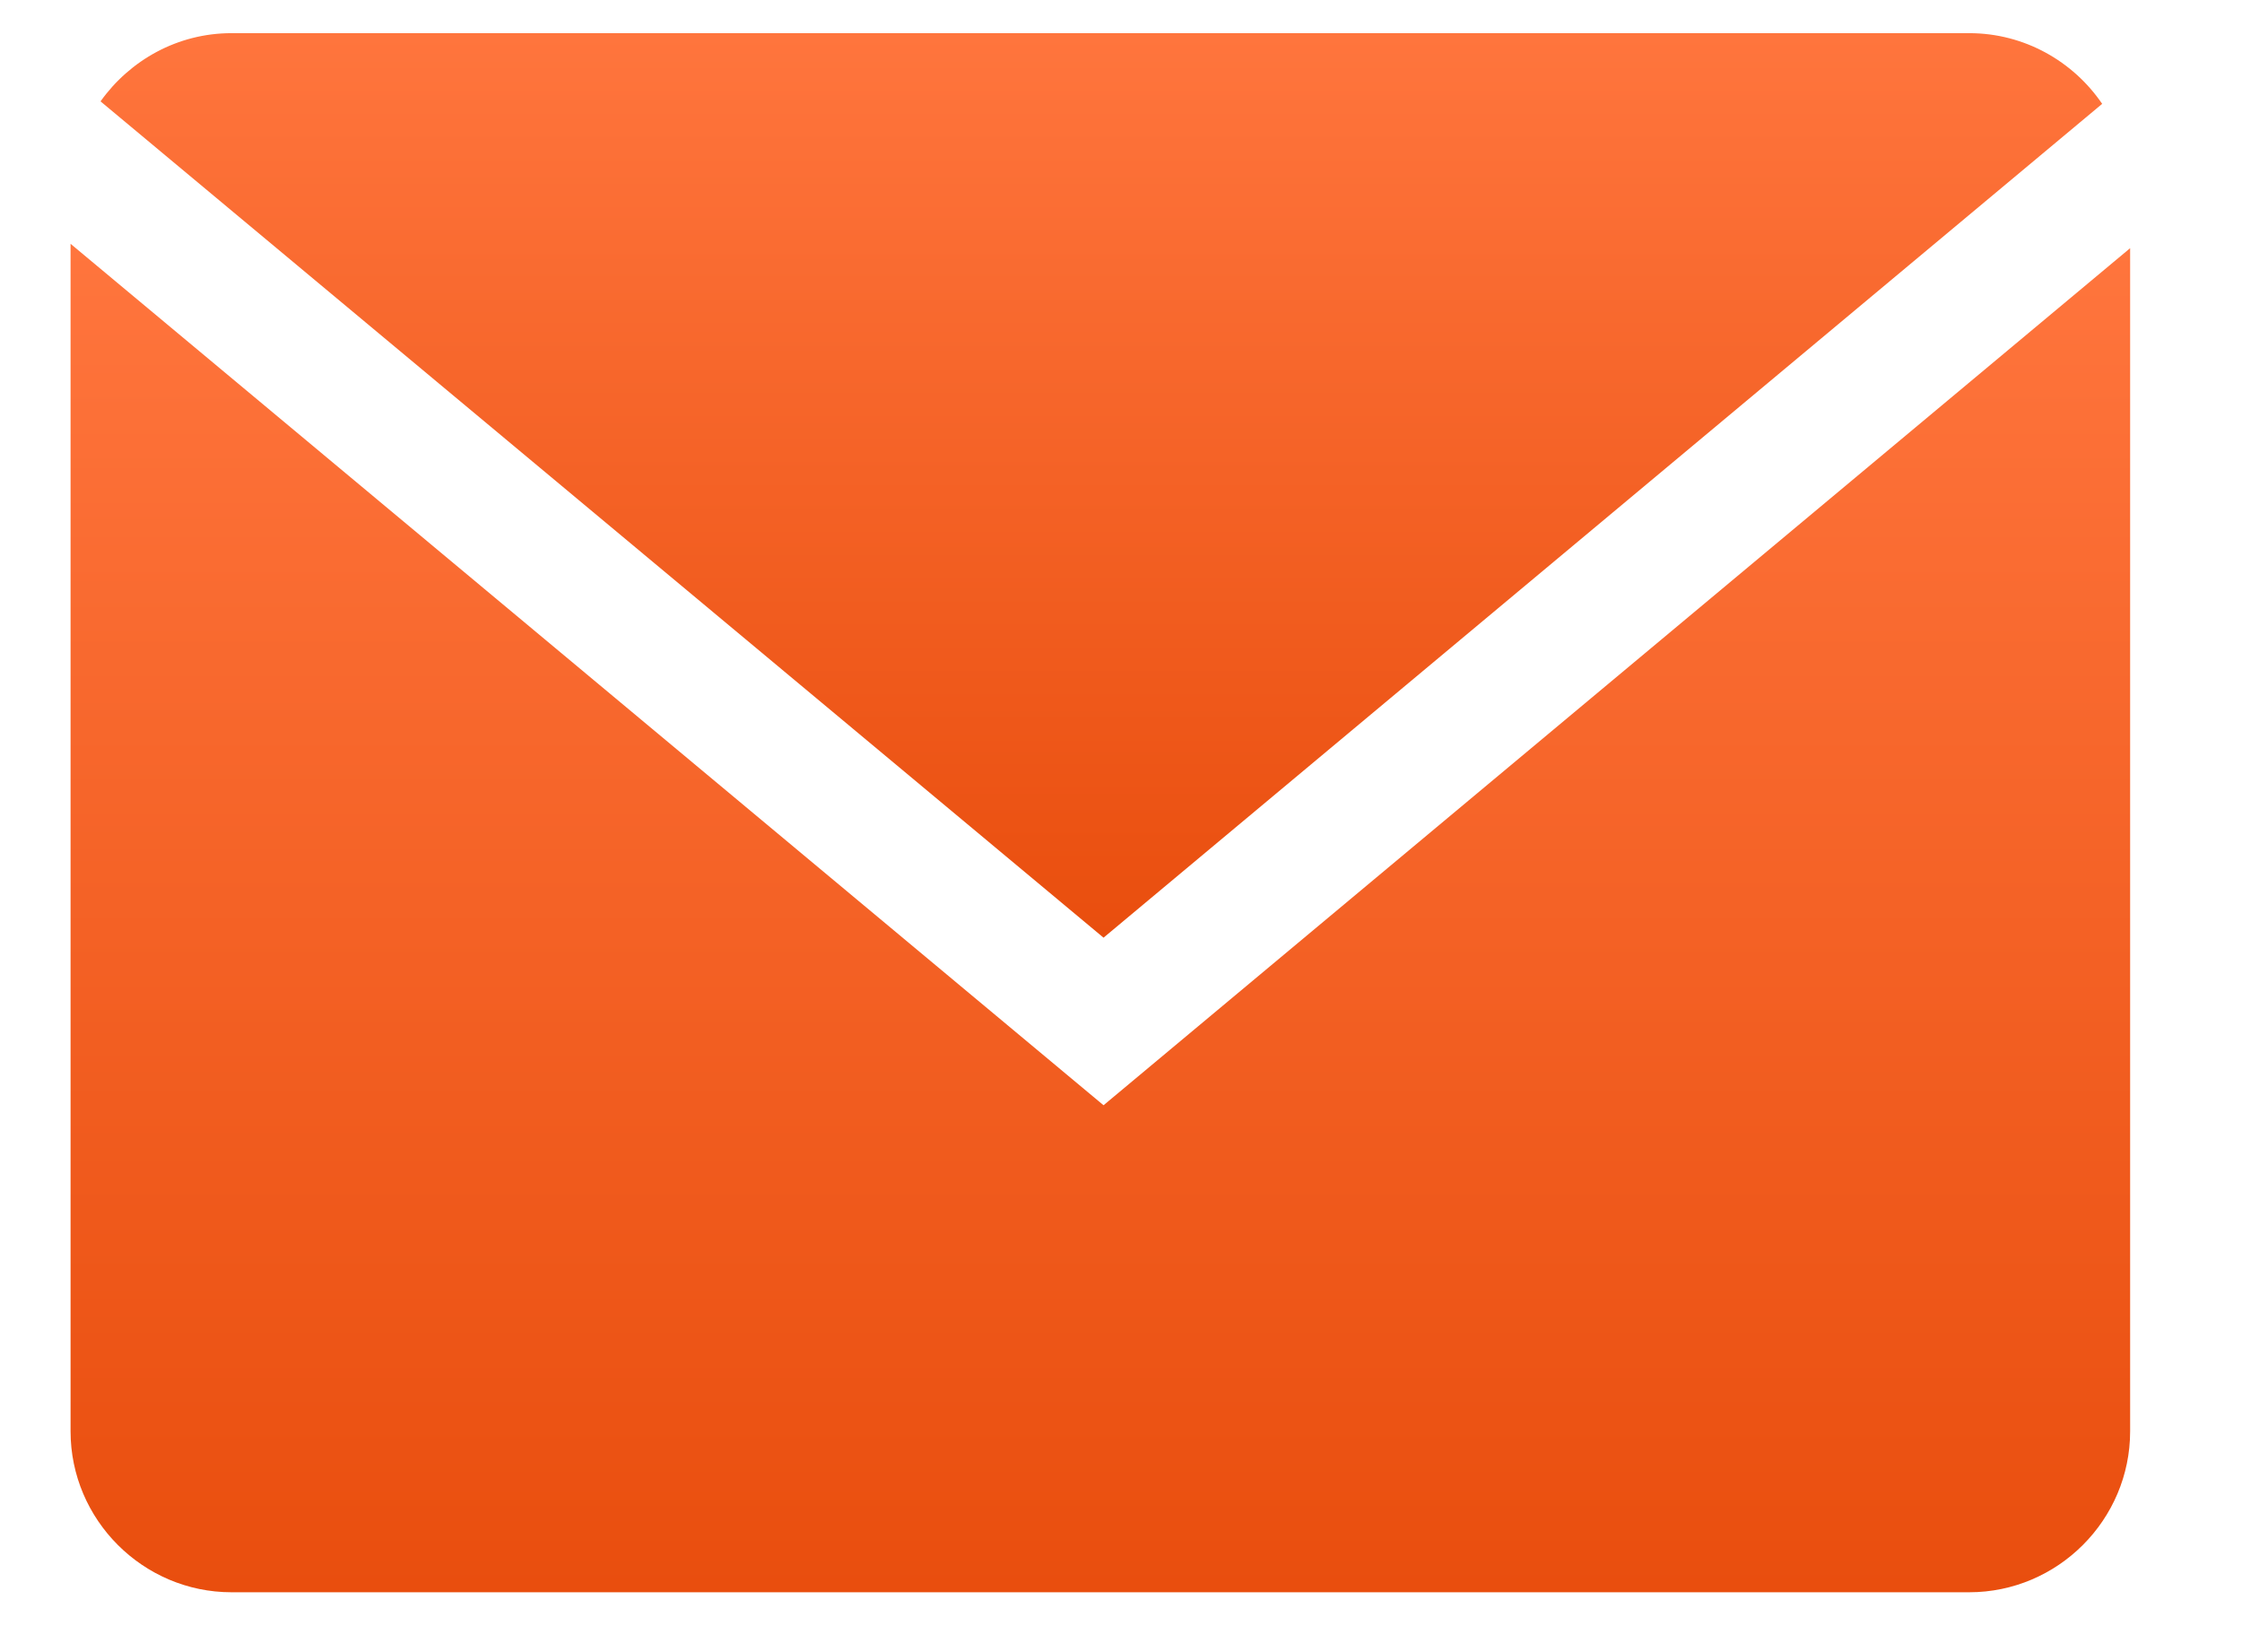
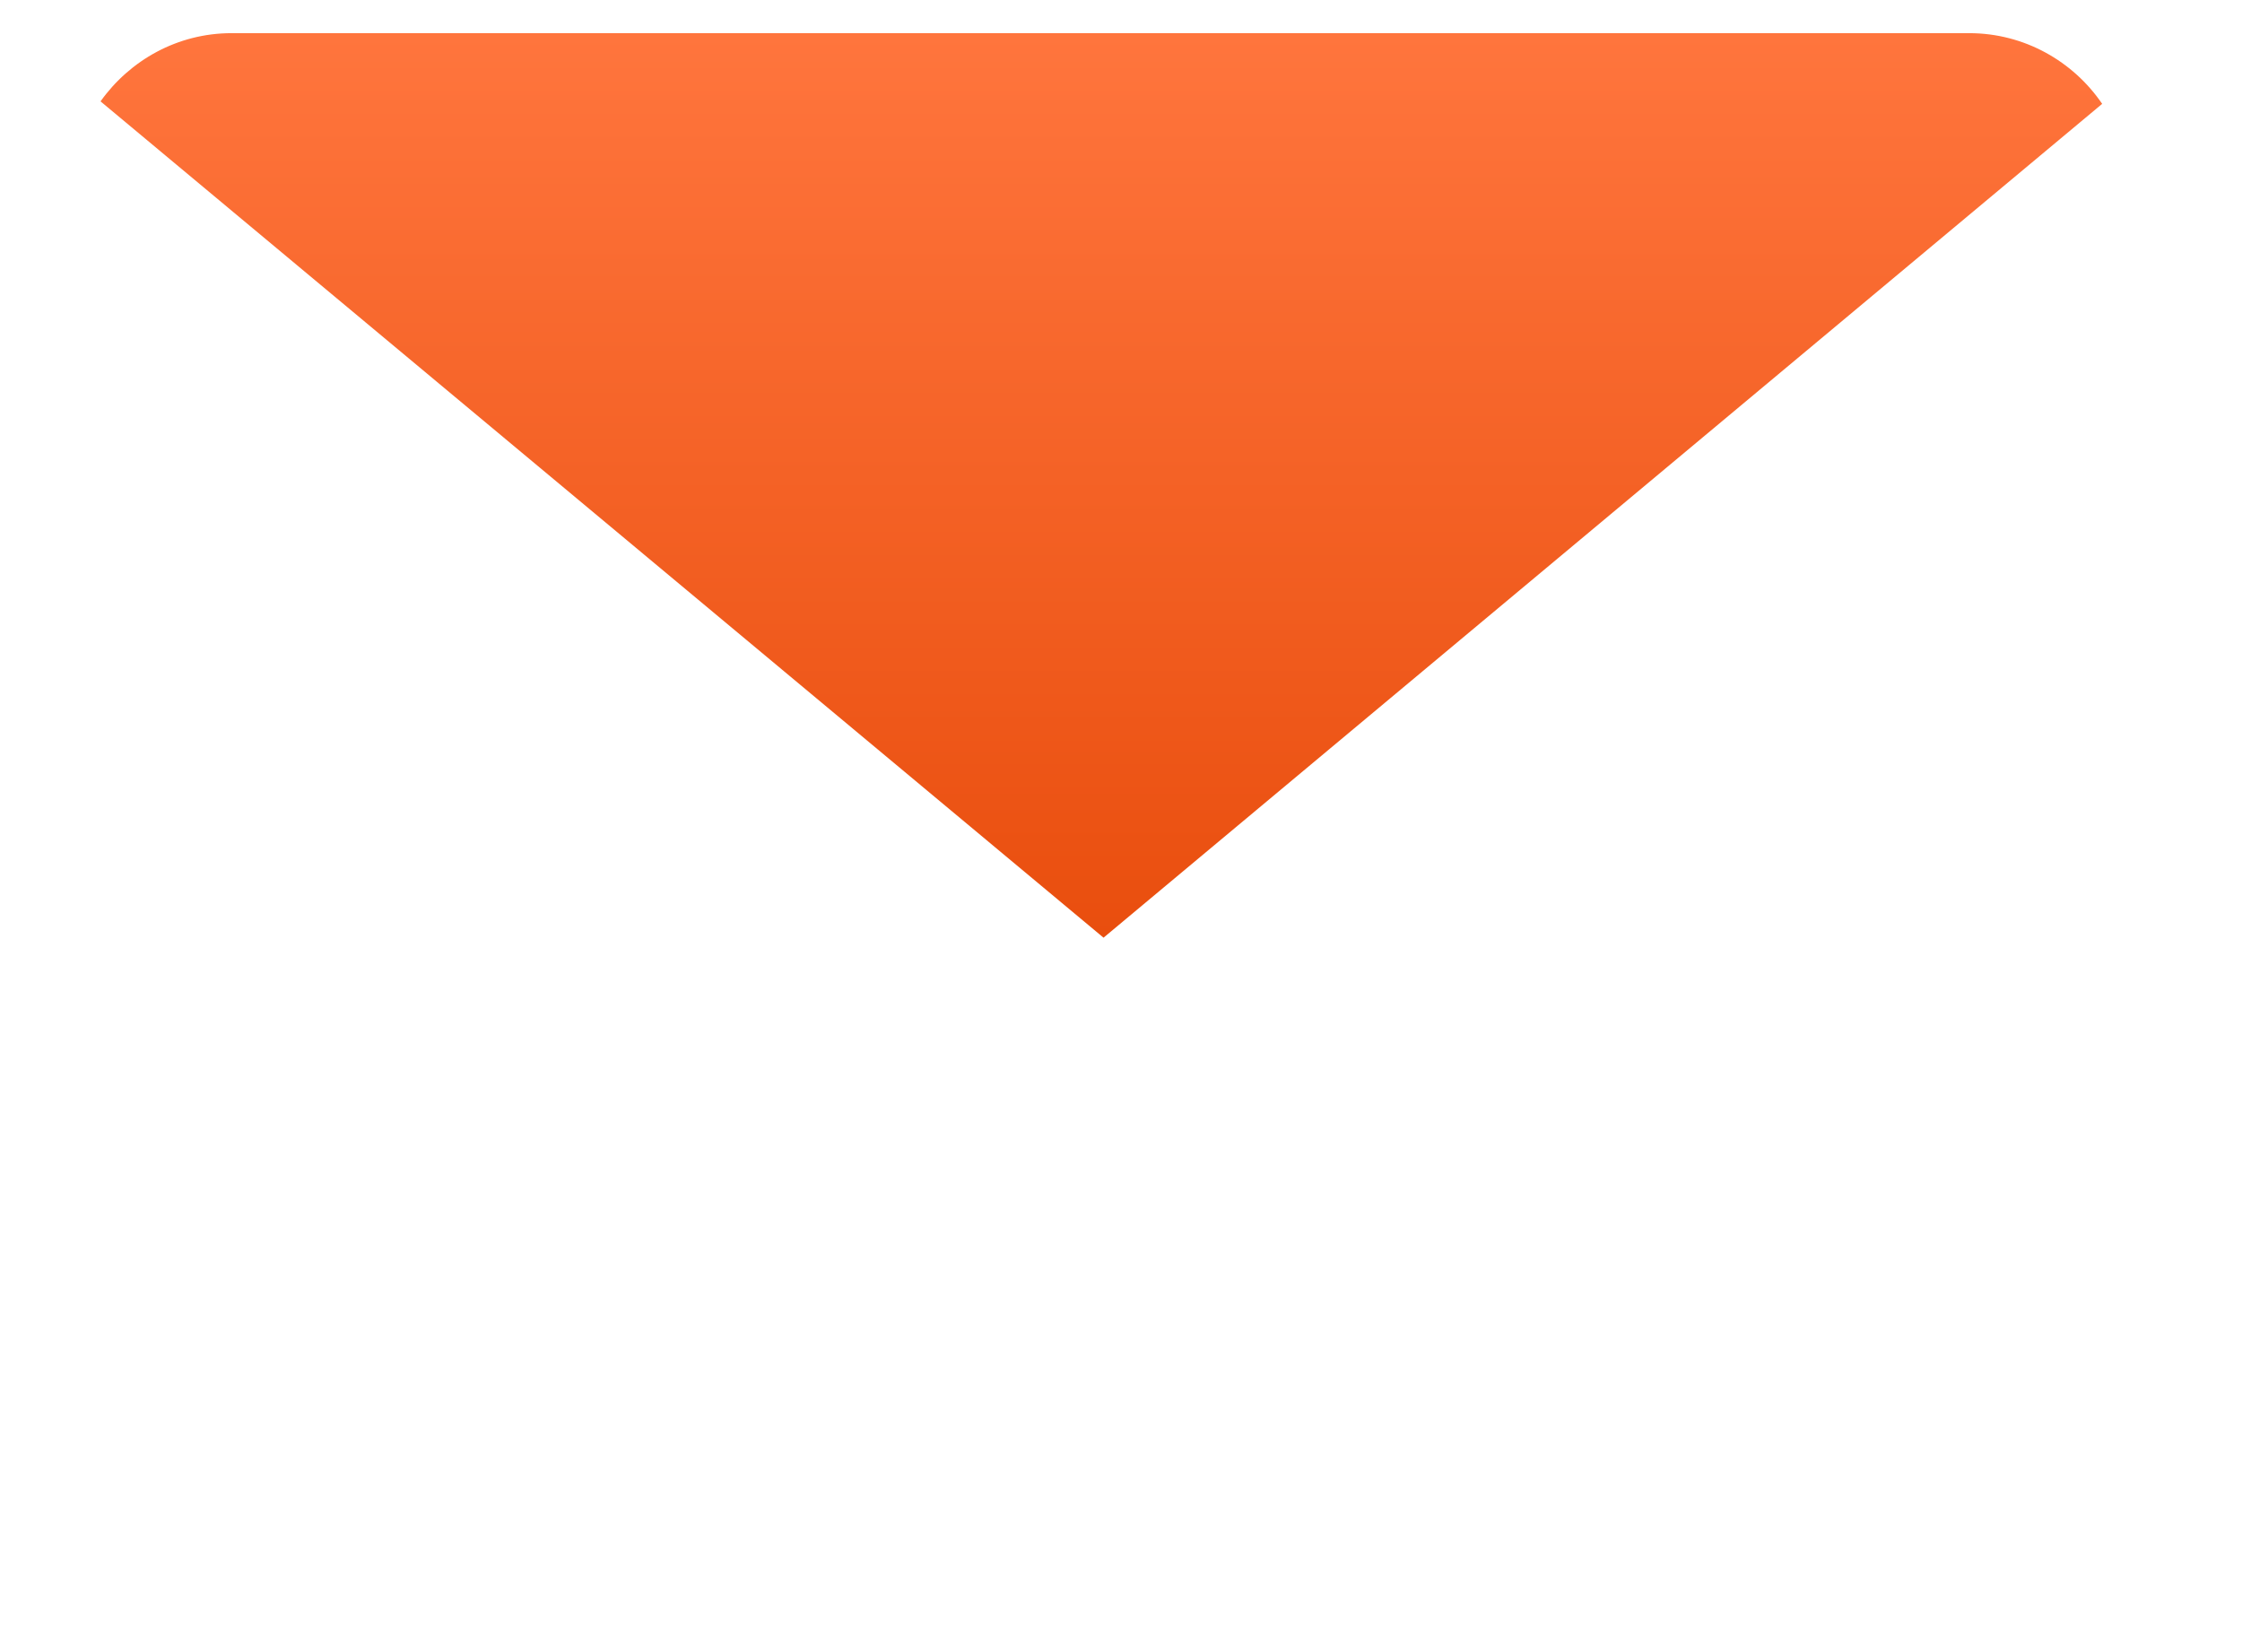
<svg xmlns="http://www.w3.org/2000/svg" width="19" height="14" viewBox="0 0 19 14" fill="none">
  <path d="M17.815 0.88C17.569 0.519 17.155 0.281 16.688 0.281H1.962C1.504 0.281 1.1 0.511 0.852 0.859L9.352 7.946L17.815 0.88Z" fill="url(#paint0_linear_329_1445)" />
-   <path d="M0.598 2.066V12.129C0.598 12.879 1.212 13.493 1.962 13.493H16.688C17.439 13.493 18.052 12.879 18.052 12.129V2.103L9.352 9.366L0.598 2.066Z" fill="url(#paint1_linear_329_1445)" />
  <defs>
    <linearGradient id="paint0_linear_329_1445" x1="9.334" y1="0.281" x2="9.334" y2="7.946" gradientUnits="userSpaceOnUse">
      <stop stop-color="#FF753D" />
      <stop offset="1" stop-color="#E94E0E" />
    </linearGradient>
    <linearGradient id="paint1_linear_329_1445" x1="9.325" y1="2.066" x2="9.325" y2="13.493" gradientUnits="userSpaceOnUse">
      <stop stop-color="#FF753D" />
      <stop offset="1" stop-color="#E94E0E" />
    </linearGradient>
  </defs>
</svg>